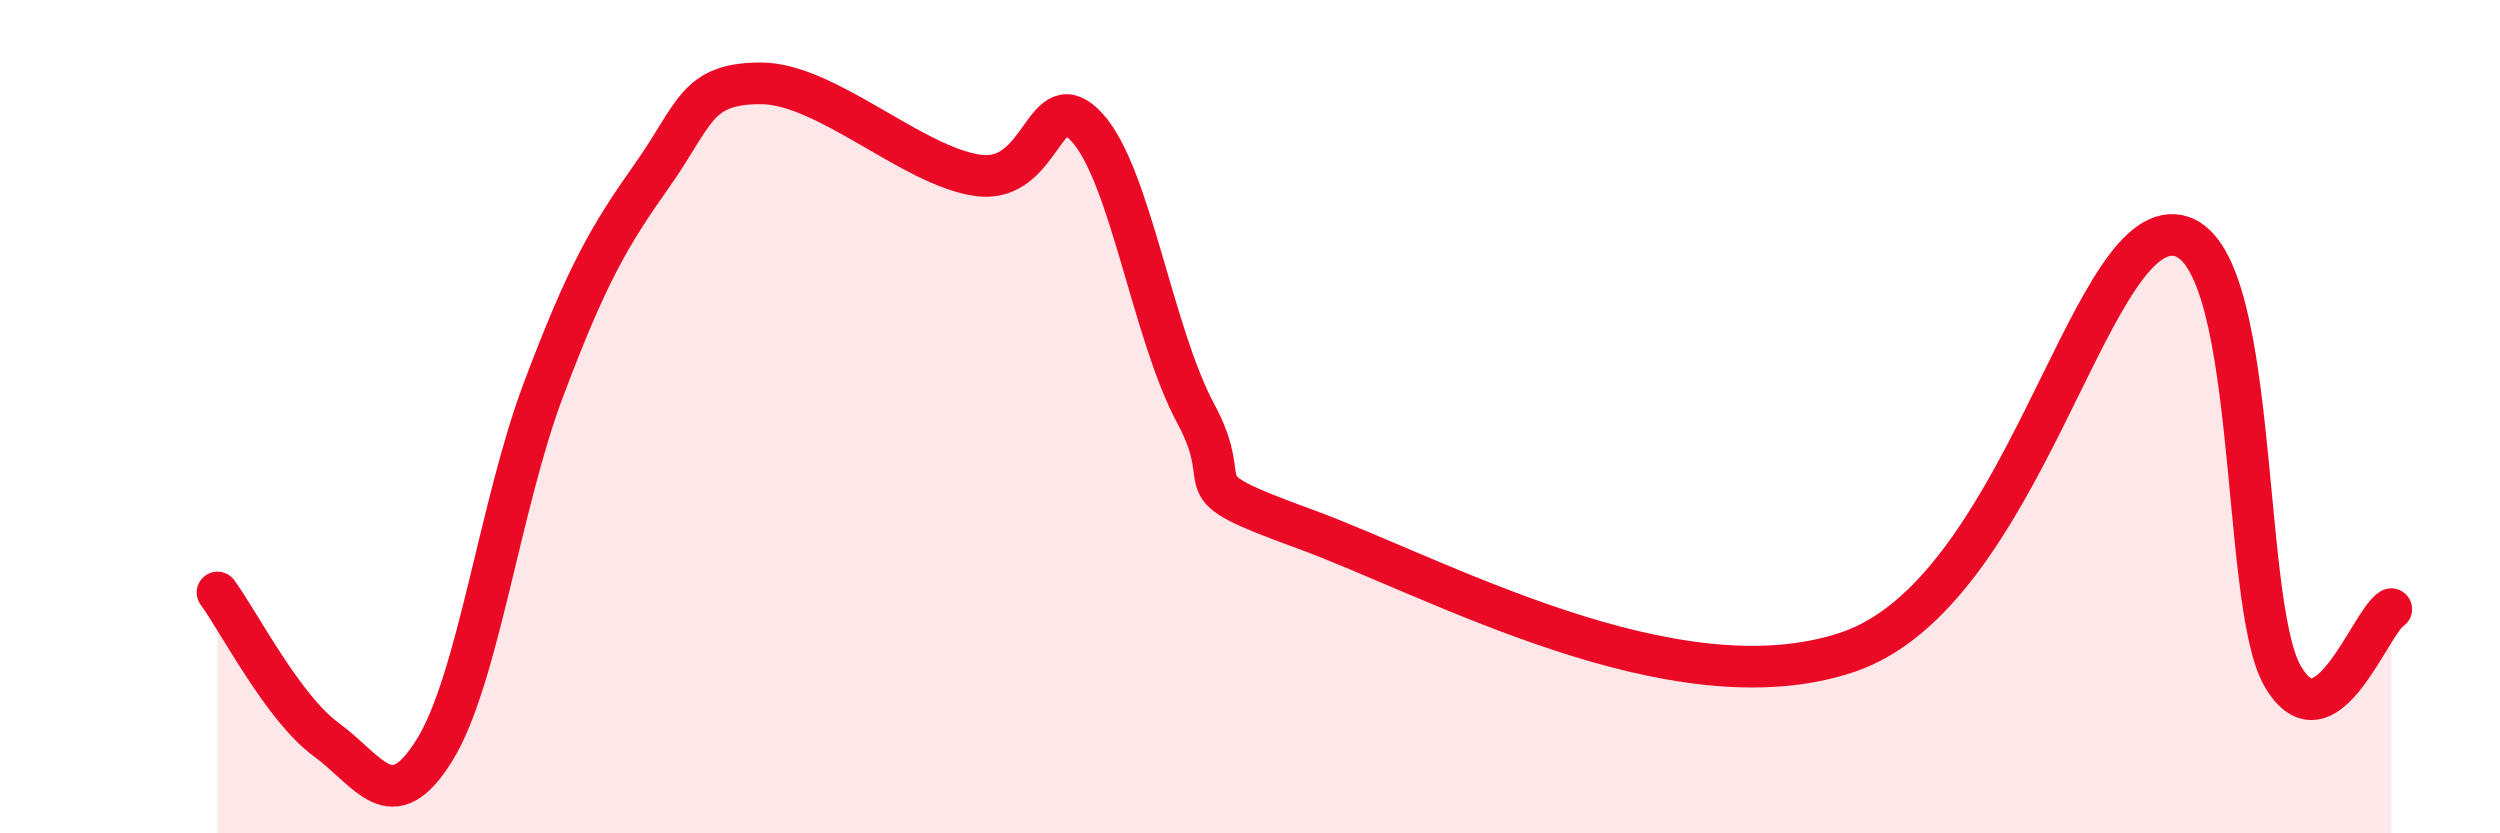
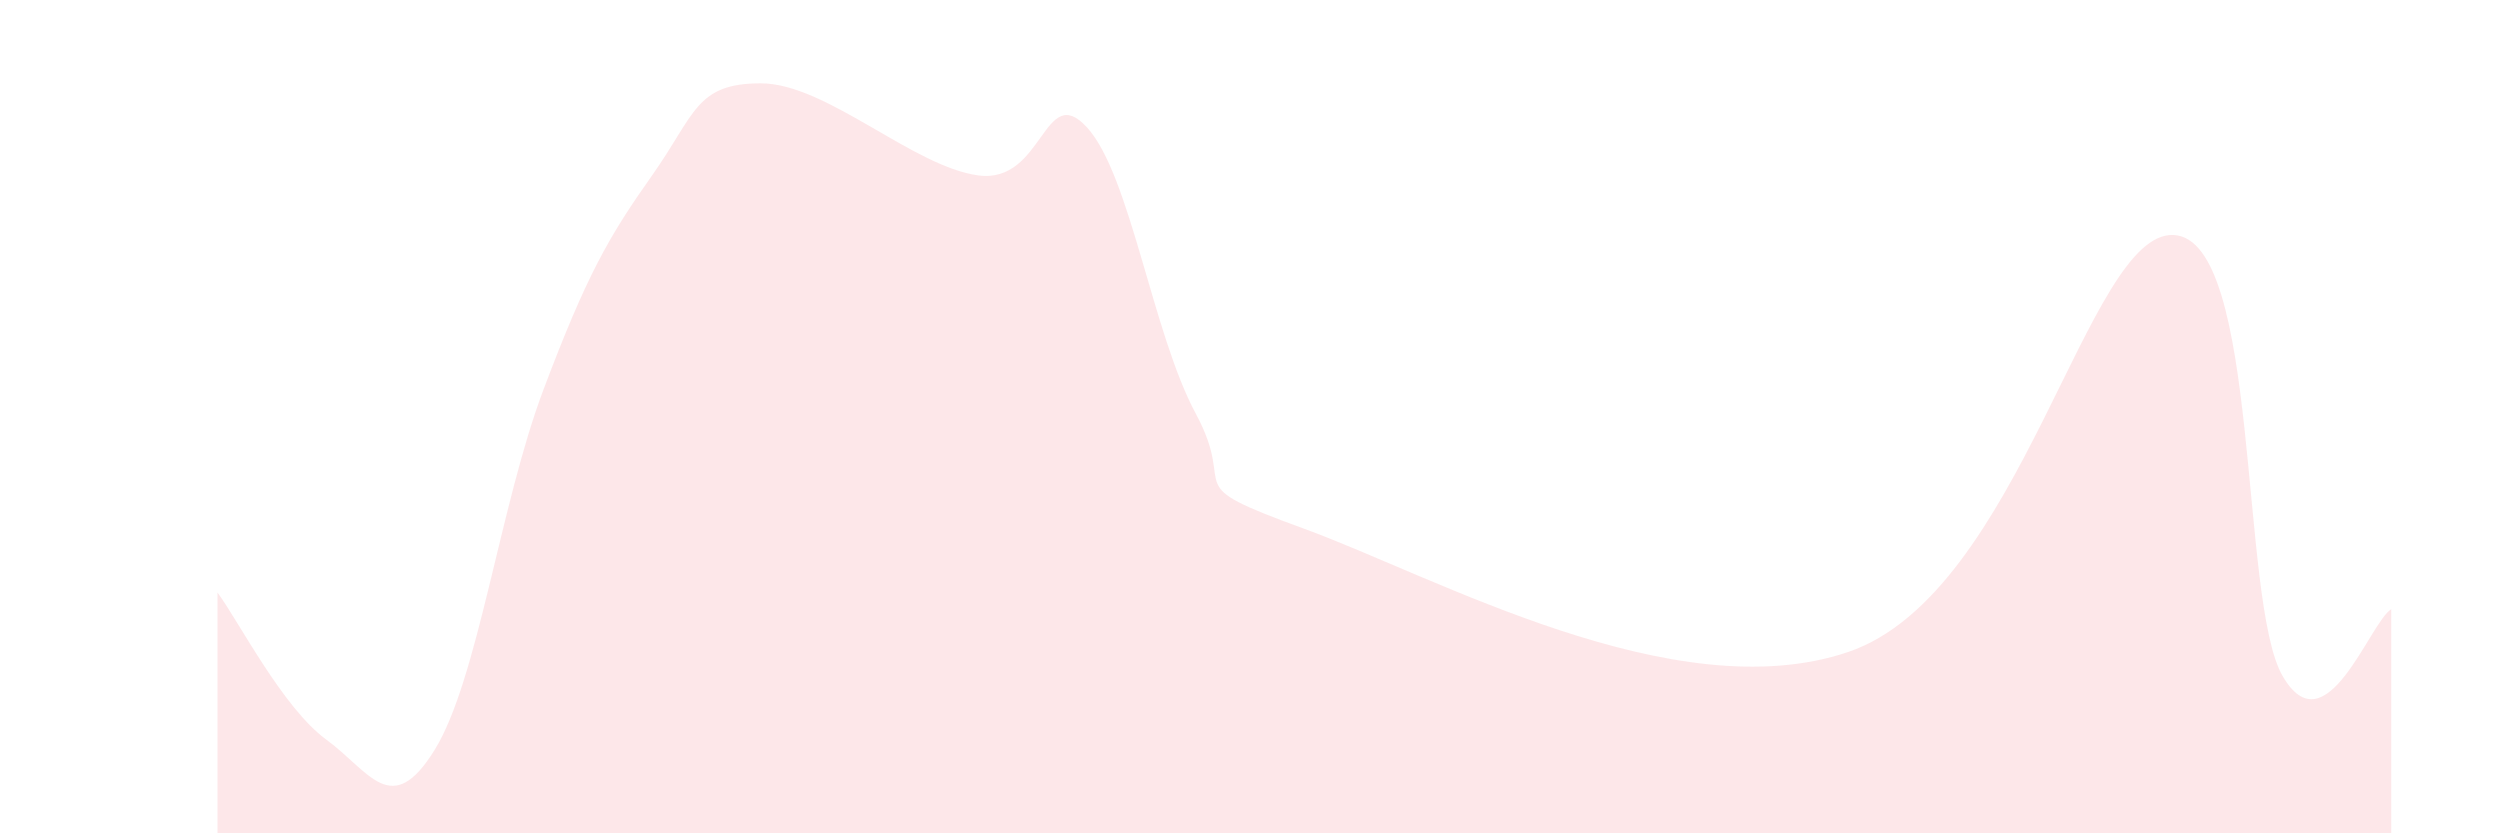
<svg xmlns="http://www.w3.org/2000/svg" width="60" height="20" viewBox="0 0 60 20">
  <path d="M 5.22,14.22 C 5.74,14.93 6.79,16.99 7.83,17.75 C 8.87,18.51 9.39,19.68 10.43,18 C 11.47,16.32 12,12.12 13.04,9.36 C 14.08,6.6 14.61,5.68 15.65,4.21 C 16.69,2.74 16.69,2 18.26,2 C 19.83,2 21.91,4 23.48,4.21 C 25.05,4.42 25.05,1.92 26.09,3.06 C 27.13,4.2 27.66,8 28.7,9.93 C 29.74,11.86 28.17,11.55 31.3,12.69 C 34.43,13.83 40.18,17.06 44.35,15.65 C 48.52,14.24 50.08,5.53 52.17,5.64 C 54.26,5.75 53.74,14.42 54.78,16.22 C 55.82,18.02 56.87,14.94 57.39,14.62L57.39 20L5.22 20Z" fill="#EB0A25" opacity="0.1" stroke-linecap="round" stroke-linejoin="round" />
-   <path d="M 5.22,14.22 C 5.74,14.93 6.79,16.99 7.83,17.75 C 8.87,18.51 9.39,19.68 10.43,18 C 11.47,16.32 12,12.12 13.04,9.36 C 14.08,6.6 14.61,5.68 15.65,4.21 C 16.69,2.74 16.69,2 18.26,2 C 19.83,2 21.91,4 23.48,4.21 C 25.05,4.42 25.05,1.92 26.09,3.06 C 27.13,4.2 27.66,8 28.7,9.93 C 29.74,11.86 28.17,11.55 31.3,12.69 C 34.43,13.83 40.18,17.06 44.35,15.65 C 48.52,14.24 50.08,5.53 52.17,5.64 C 54.26,5.75 53.74,14.42 54.78,16.22 C 55.82,18.02 56.87,14.94 57.39,14.62" stroke="#EB0A25" stroke-width="1" fill="none" stroke-linecap="round" stroke-linejoin="round" />
</svg>